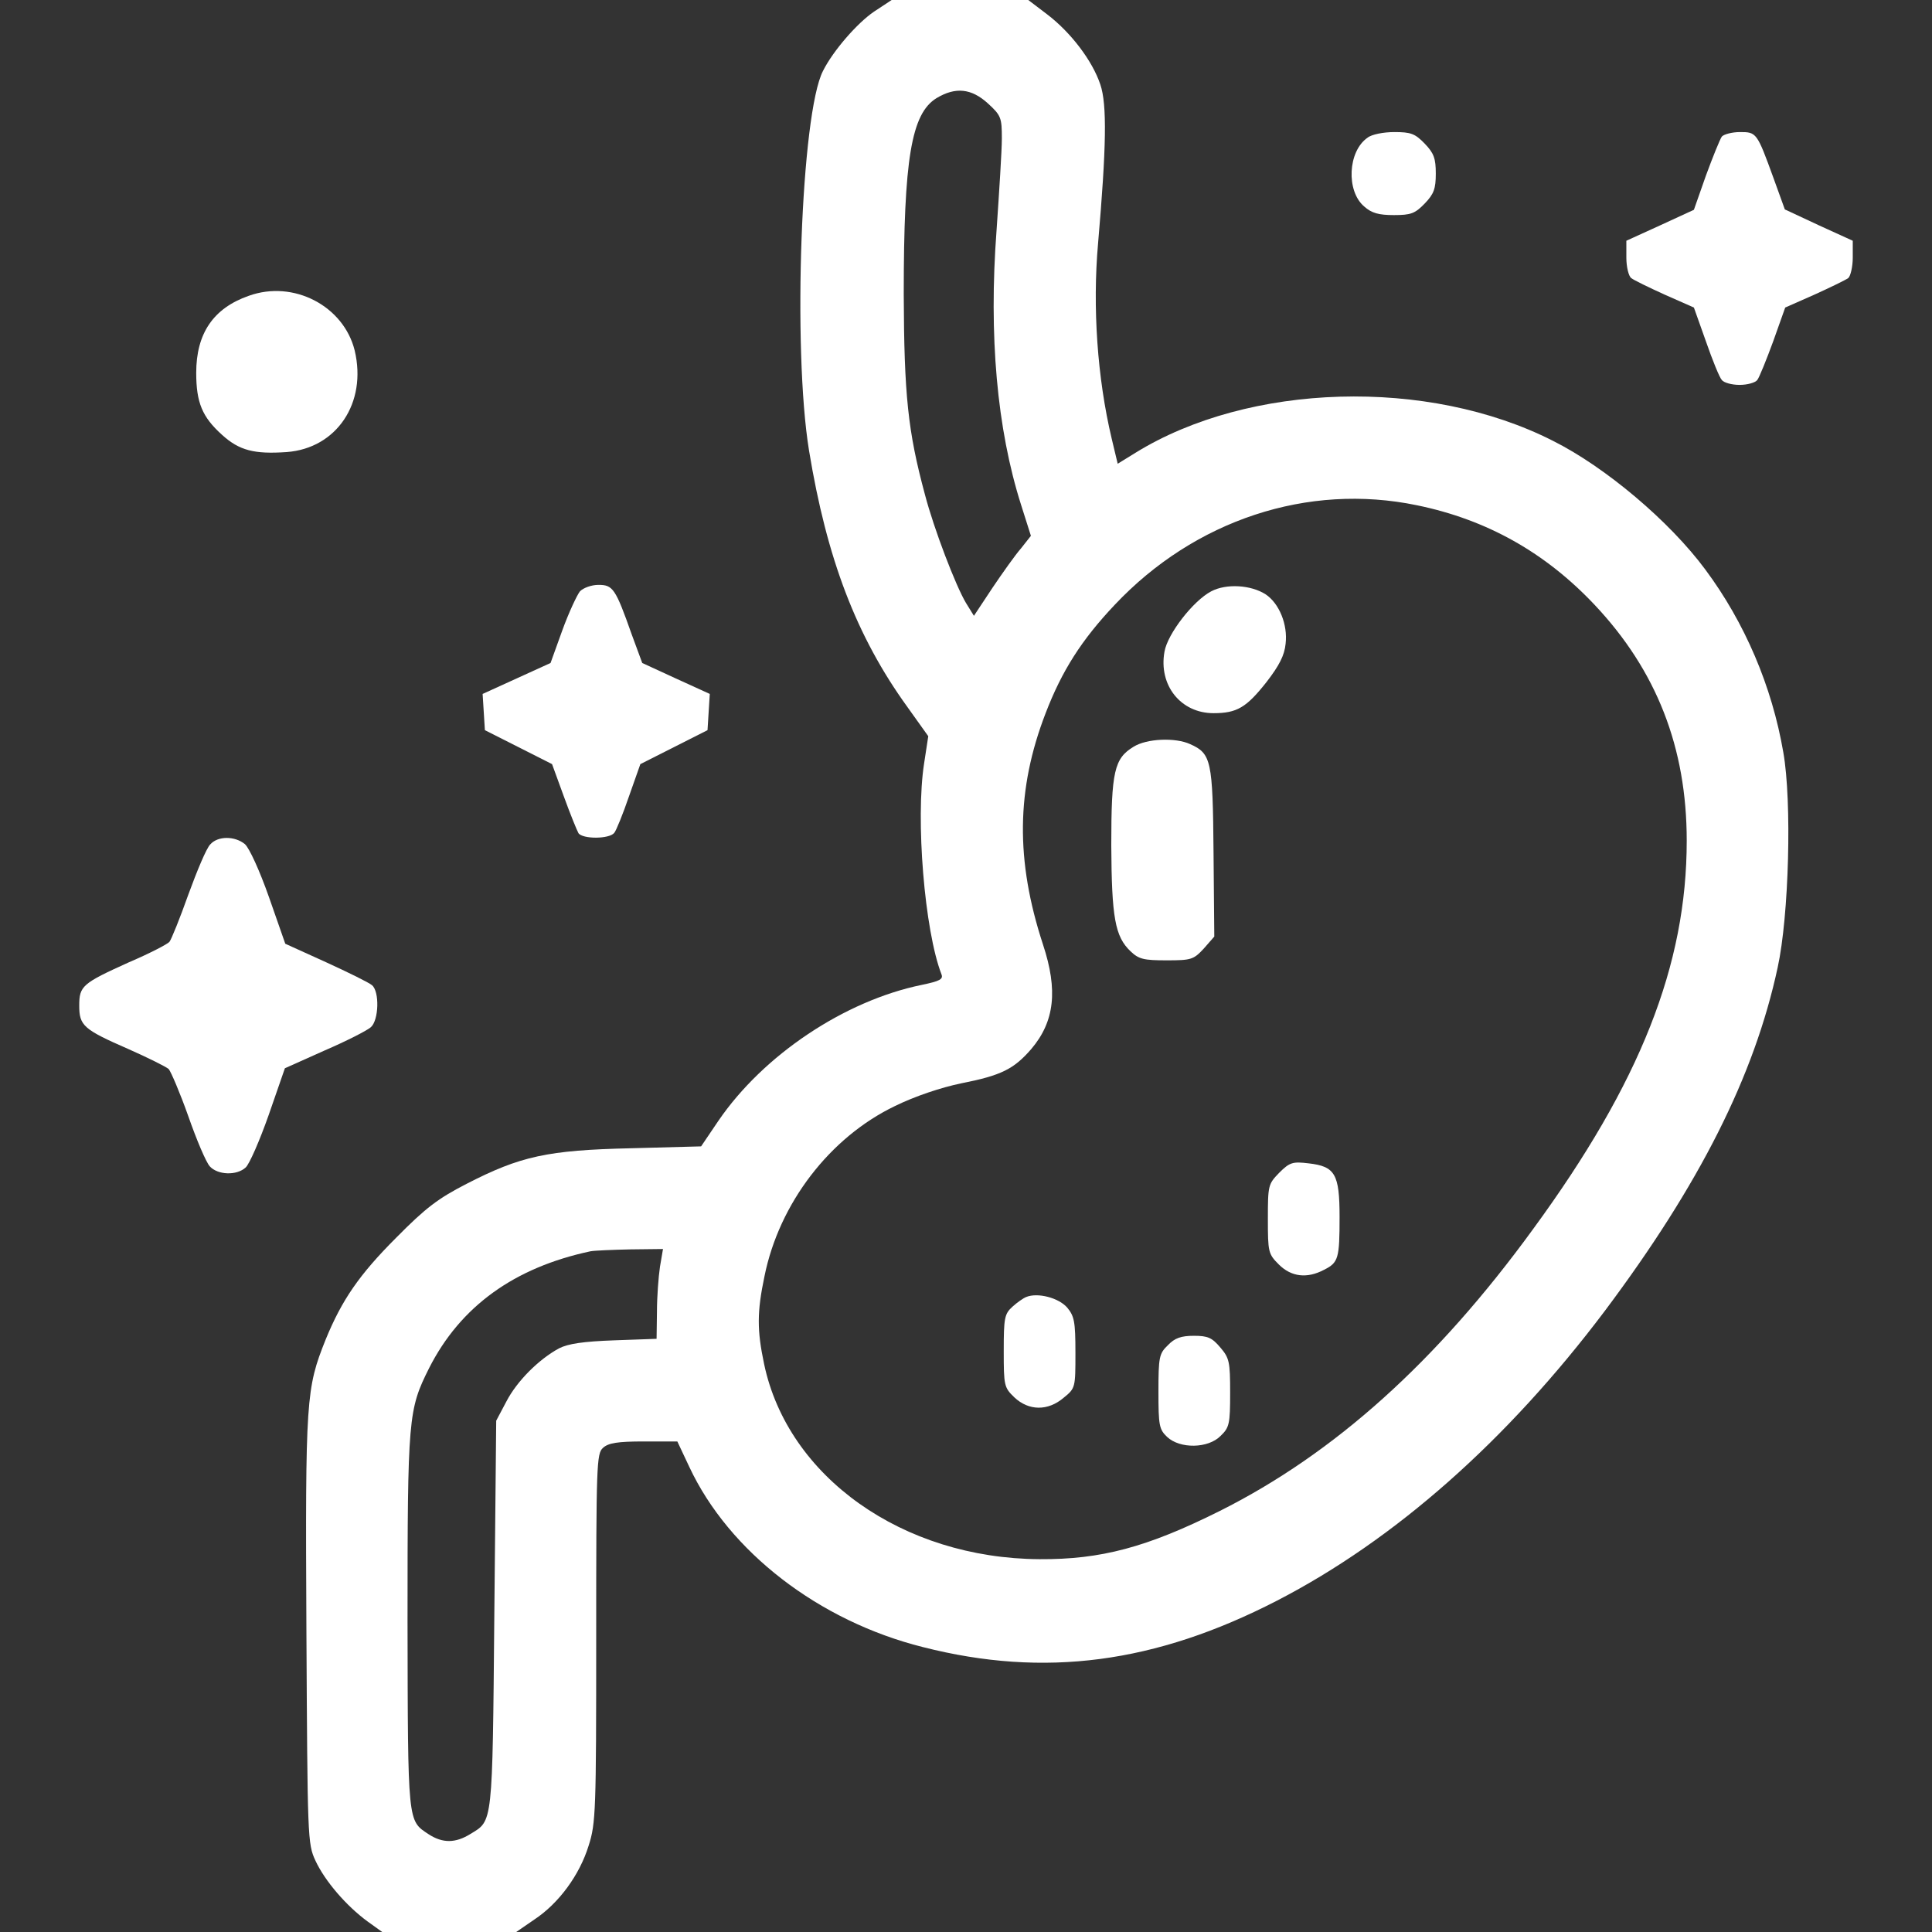
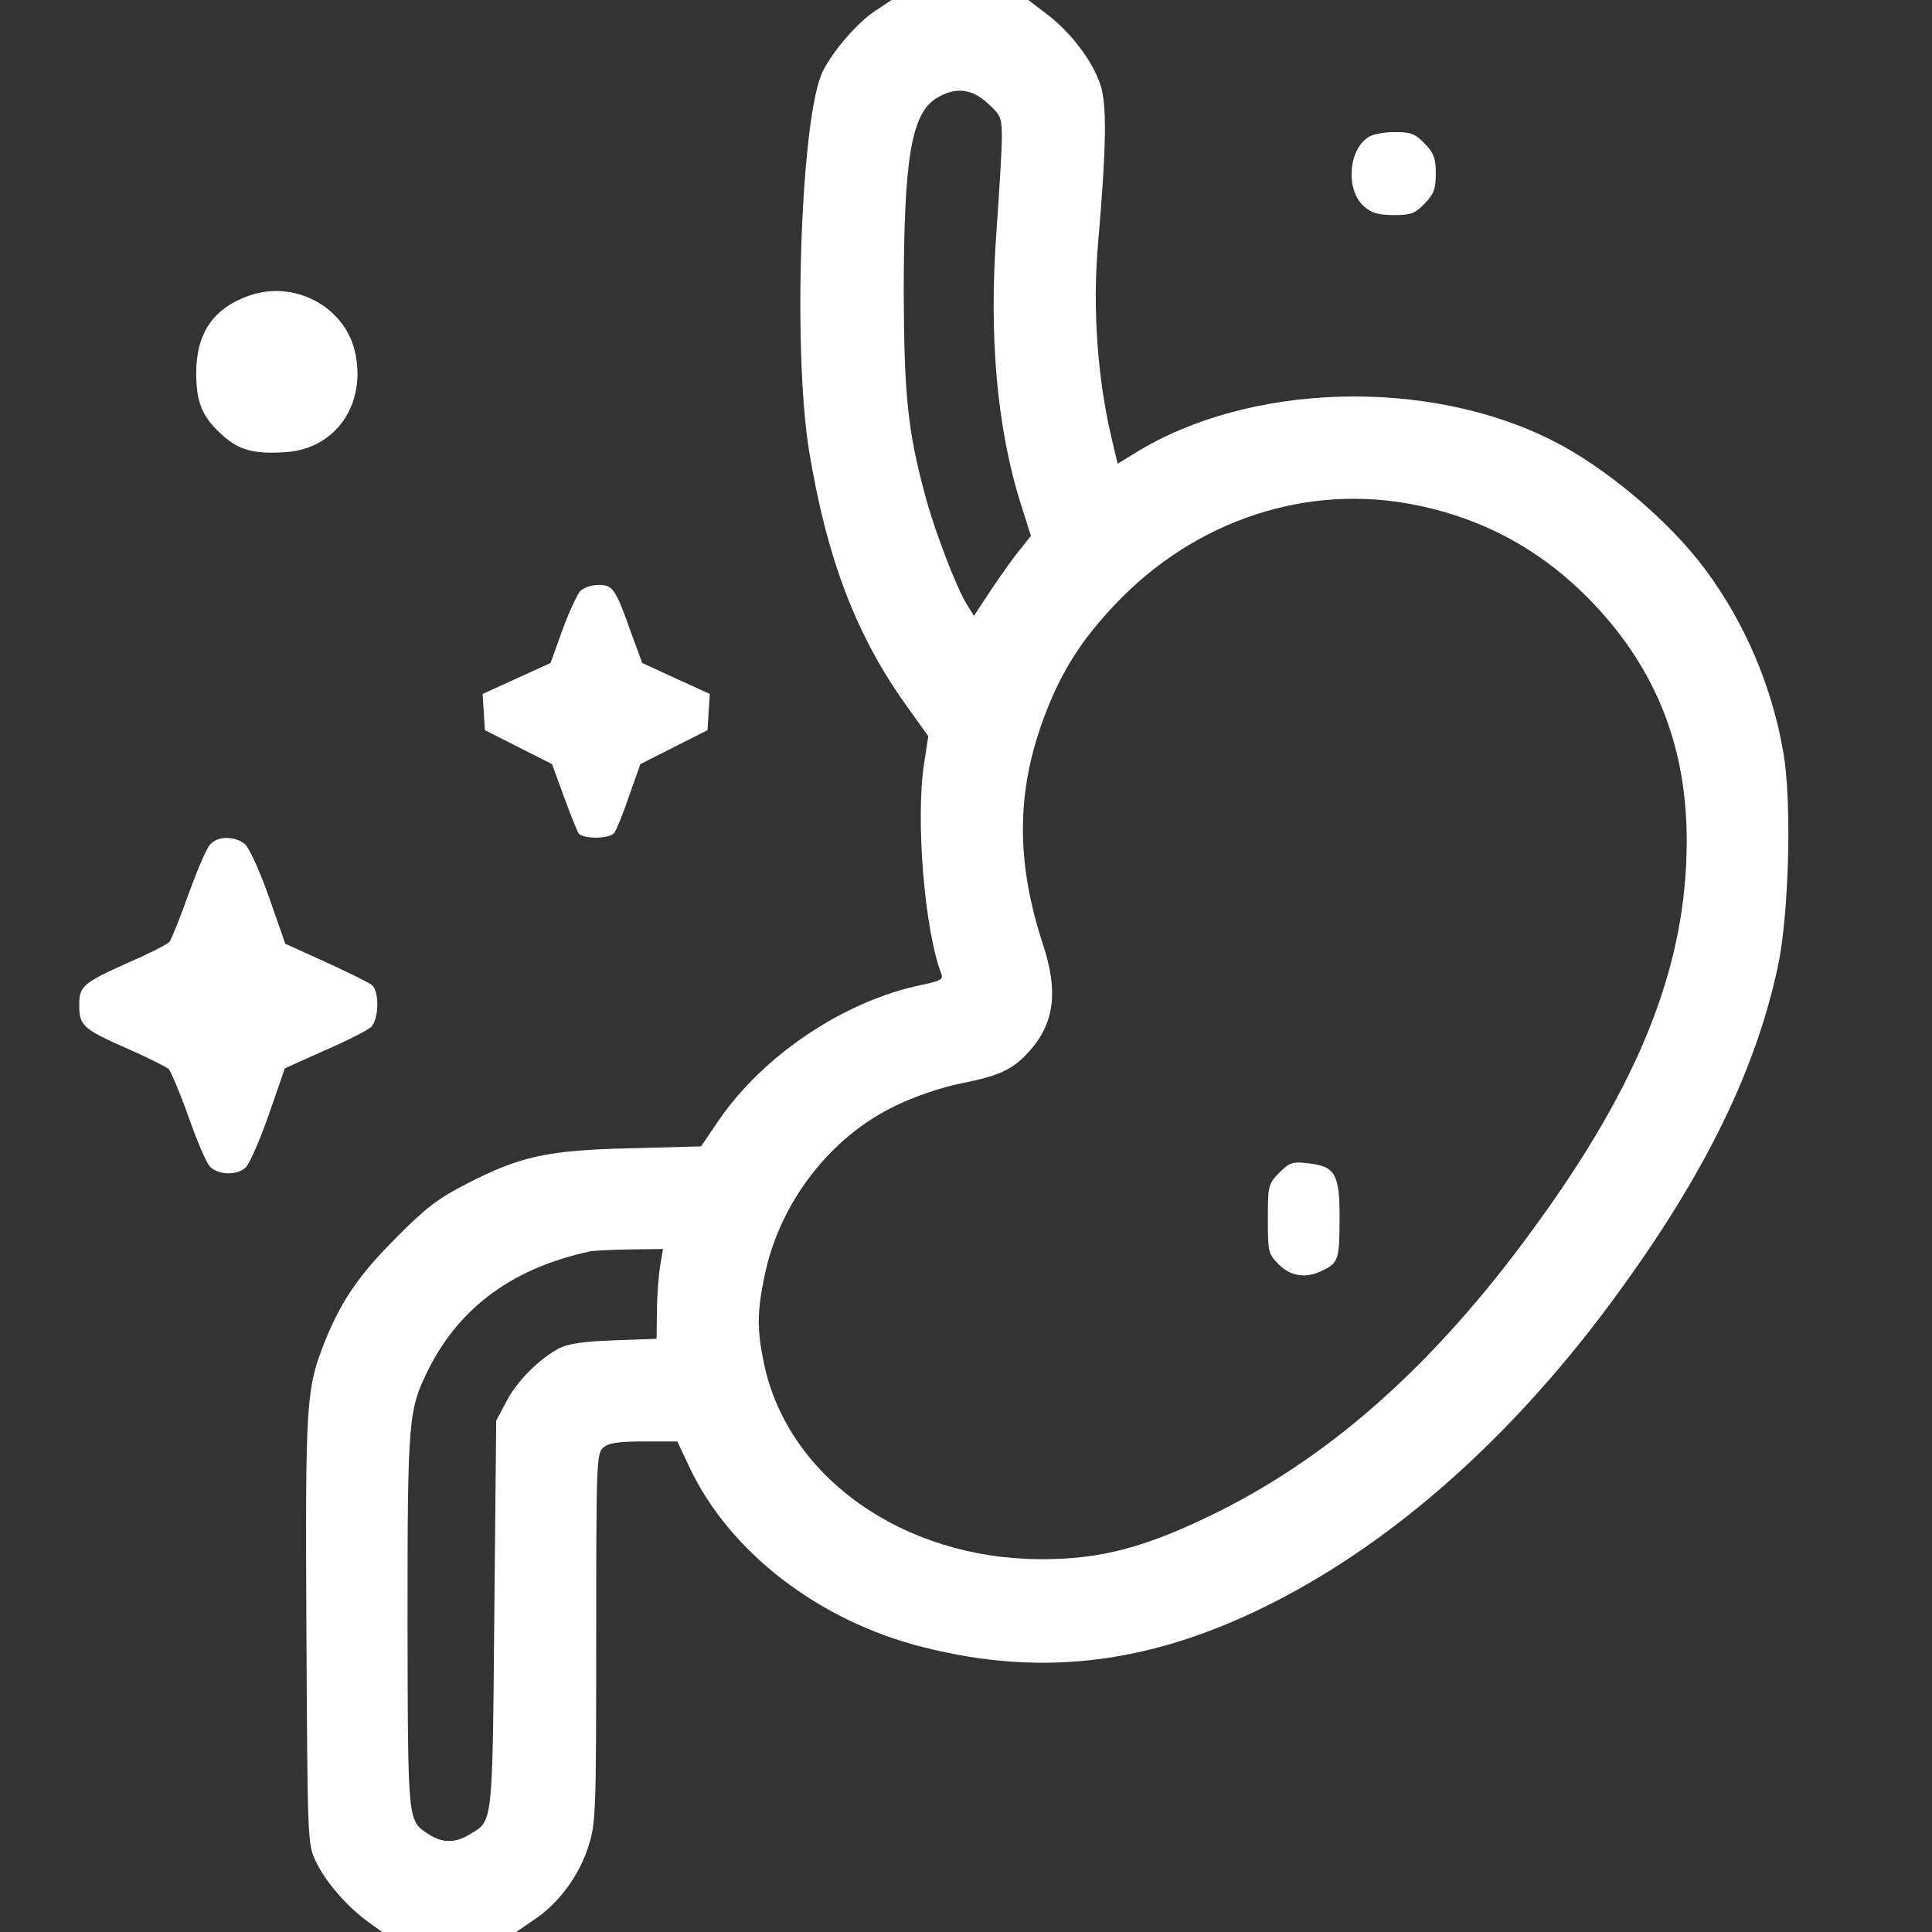
<svg xmlns="http://www.w3.org/2000/svg" version="1.0" width="512pt" height="512pt" viewBox="0 0 512 512" preserveAspectRatio="xMidYMid meet">
  <rect x="0" y="0" width="512" height="512" fill="#333333" stroke="none" />
  <g transform="translate(0,512) scale(0.1,-0.1)" fill="#ffffff" stroke="none">
    <path d="M2316 5089 c-44 -30 -108 -103 -135 -157 -58 -112 -81 -736 -37 -1006 47 -286 125 -492 261 -680 l55 -77 -11 -72 c-23 -147 1 -443 46 -559 5 -13 -4 -18 -52 -28 -205 -42 -420 -186 -539 -360 l-46 -68 -186 -5 c-221 -5 -293 -21 -435 -94 -76 -39 -109 -64 -187 -143 -98 -98 -144 -165 -187 -270 -52 -130 -54 -156 -51 -768 3 -555 3 -568 24 -613 25 -54 82 -120 138 -161 l39 -28 177 0 178 0 48 33 c65 43 120 118 144 196 19 59 20 92 20 551 0 459 1 488 18 503 14 13 39 17 108 17 l89 0 32 -68 c105 -224 343 -408 619 -477 322 -82 616 -43 938 123 312 161 610 424 869 768 251 335 396 622 458 910 30 137 38 440 15 570 -30 175 -102 344 -207 485 -94 127 -264 271 -404 341 -331 168 -805 154 -1106 -32 l-47 -29 -16 67 c-38 160 -51 348 -36 517 22 255 24 368 6 421 -21 63 -78 138 -141 186 l-50 38 -181 0 -181 0 -47 -31z m302 -243 c35 -32 37 -38 37 -93 0 -32 -7 -141 -14 -243 -21 -279 1 -527 65 -728 l26 -82 -26 -33 c-15 -17 -49 -65 -76 -105 l-49 -74 -21 34 c-27 45 -85 196 -109 288 -45 167 -55 263 -56 530 0 359 20 479 87 520 50 30 92 26 136 -14z m1137 -1065 c185 -38 340 -125 471 -264 164 -174 244 -378 244 -625 0 -329 -123 -641 -407 -1029 -256 -352 -527 -595 -830 -747 -194 -97 -316 -129 -478 -128 -363 2 -667 218 -730 517 -19 90 -19 138 1 233 39 193 173 368 346 451 53 26 122 49 175 60 107 21 140 38 186 91 62 73 71 156 31 277 -73 223 -71 411 7 613 43 112 95 194 183 287 212 225 512 324 801 264z m-2006 -2018 c-4 -27 -8 -80 -8 -119 l-1 -72 -112 -4 c-83 -3 -122 -9 -146 -21 -54 -29 -112 -87 -140 -141 l-27 -51 -5 -515 c-5 -560 -4 -544 -63 -580 -40 -25 -74 -25 -111 -1 -56 37 -55 25 -56 565 0 541 2 560 57 670 83 164 226 267 428 310 11 2 59 4 106 5 l86 1 -8 -47z" />
-     <path d="M3210 3553 c-48 -25 -116 -113 -124 -160 -16 -89 43 -163 130 -163 62 0 87 15 140 82 34 44 48 71 51 102 6 51 -17 107 -53 131 -39 25 -104 29 -144 8z" />
-     <path d="M3004 3141 c-51 -31 -59 -65 -59 -261 1 -192 10 -242 51 -281 22 -21 35 -24 96 -24 65 0 71 2 98 31 l28 32 -2 223 c-2 244 -6 262 -62 287 -39 18 -115 15 -150 -7z" />
    <path d="M3390 2012 c-29 -30 -30 -33 -30 -122 0 -88 1 -93 29 -121 33 -33 75 -38 120 -14 38 19 41 30 41 140 0 114 -12 134 -82 142 -42 5 -50 3 -78 -25z" />
-     <path d="M2720 1683 c-8 -3 -25 -15 -37 -26 -21 -19 -23 -30 -23 -117 0 -92 1 -97 28 -123 38 -36 89 -37 131 -1 31 25 31 27 31 119 0 83 -3 97 -22 120 -23 26 -78 40 -108 28z" />
-     <path d="M3095 1555 c-23 -22 -25 -31 -25 -123 0 -90 2 -100 23 -120 34 -32 109 -31 142 3 23 22 25 32 25 114 0 82 -2 92 -26 120 -22 26 -33 31 -70 31 -34 0 -51 -6 -69 -25z" />
    <path d="M3624 4755 c-52 -36 -57 -141 -9 -182 20 -18 39 -23 79 -23 45 0 56 4 82 31 24 25 29 39 29 79 0 40 -5 54 -29 79 -26 27 -37 31 -81 31 -28 0 -60 -6 -71 -15z" />
-     <path d="M4563 4758 c-5 -7 -24 -54 -42 -103 l-32 -91 -89 -41 -90 -41 0 -45 c0 -24 6 -49 13 -54 6 -5 47 -25 89 -44 l77 -34 32 -90 c17 -49 36 -96 42 -102 5 -7 26 -13 47 -13 21 0 42 6 47 13 5 6 24 53 42 102 l32 90 77 34 c42 19 83 39 90 44 6 5 12 30 12 54 l0 45 -90 41 -90 42 -30 83 c-44 121 -45 122 -89 122 -21 0 -43 -6 -48 -12z" />
    <path d="M659 4336 c-94 -33 -139 -100 -139 -204 0 -79 16 -117 68 -164 46 -42 86 -52 172 -46 132 10 213 130 180 269 -29 118 -162 188 -281 145z" />
    <path d="M1537 3553 c-8 -10 -30 -57 -47 -104 l-31 -86 -90 -41 -90 -41 3 -48 3 -48 89 -45 89 -45 31 -85 c17 -47 35 -91 39 -98 11 -16 82 -16 95 1 5 6 23 50 39 97 l30 85 89 45 89 45 3 48 3 48 -90 41 -89 41 -28 76 c-43 122 -50 131 -88 131 -19 0 -40 -8 -49 -17z" />
    <path d="M557 2882 c-10 -10 -35 -70 -58 -133 -22 -62 -45 -119 -50 -125 -5 -6 -53 -31 -107 -54 -124 -56 -132 -63 -132 -115 0 -53 11 -63 130 -115 52 -23 100 -47 107 -53 6 -7 30 -63 52 -125 22 -63 47 -122 57 -133 21 -23 71 -25 95 -3 10 9 37 71 61 139 l43 124 105 47 c58 25 113 53 123 62 21 19 23 94 3 111 -8 7 -63 34 -122 61 l-108 49 -43 123 c-25 71 -52 130 -64 141 -27 22 -72 22 -92 -1z" />
  </g>
</svg>